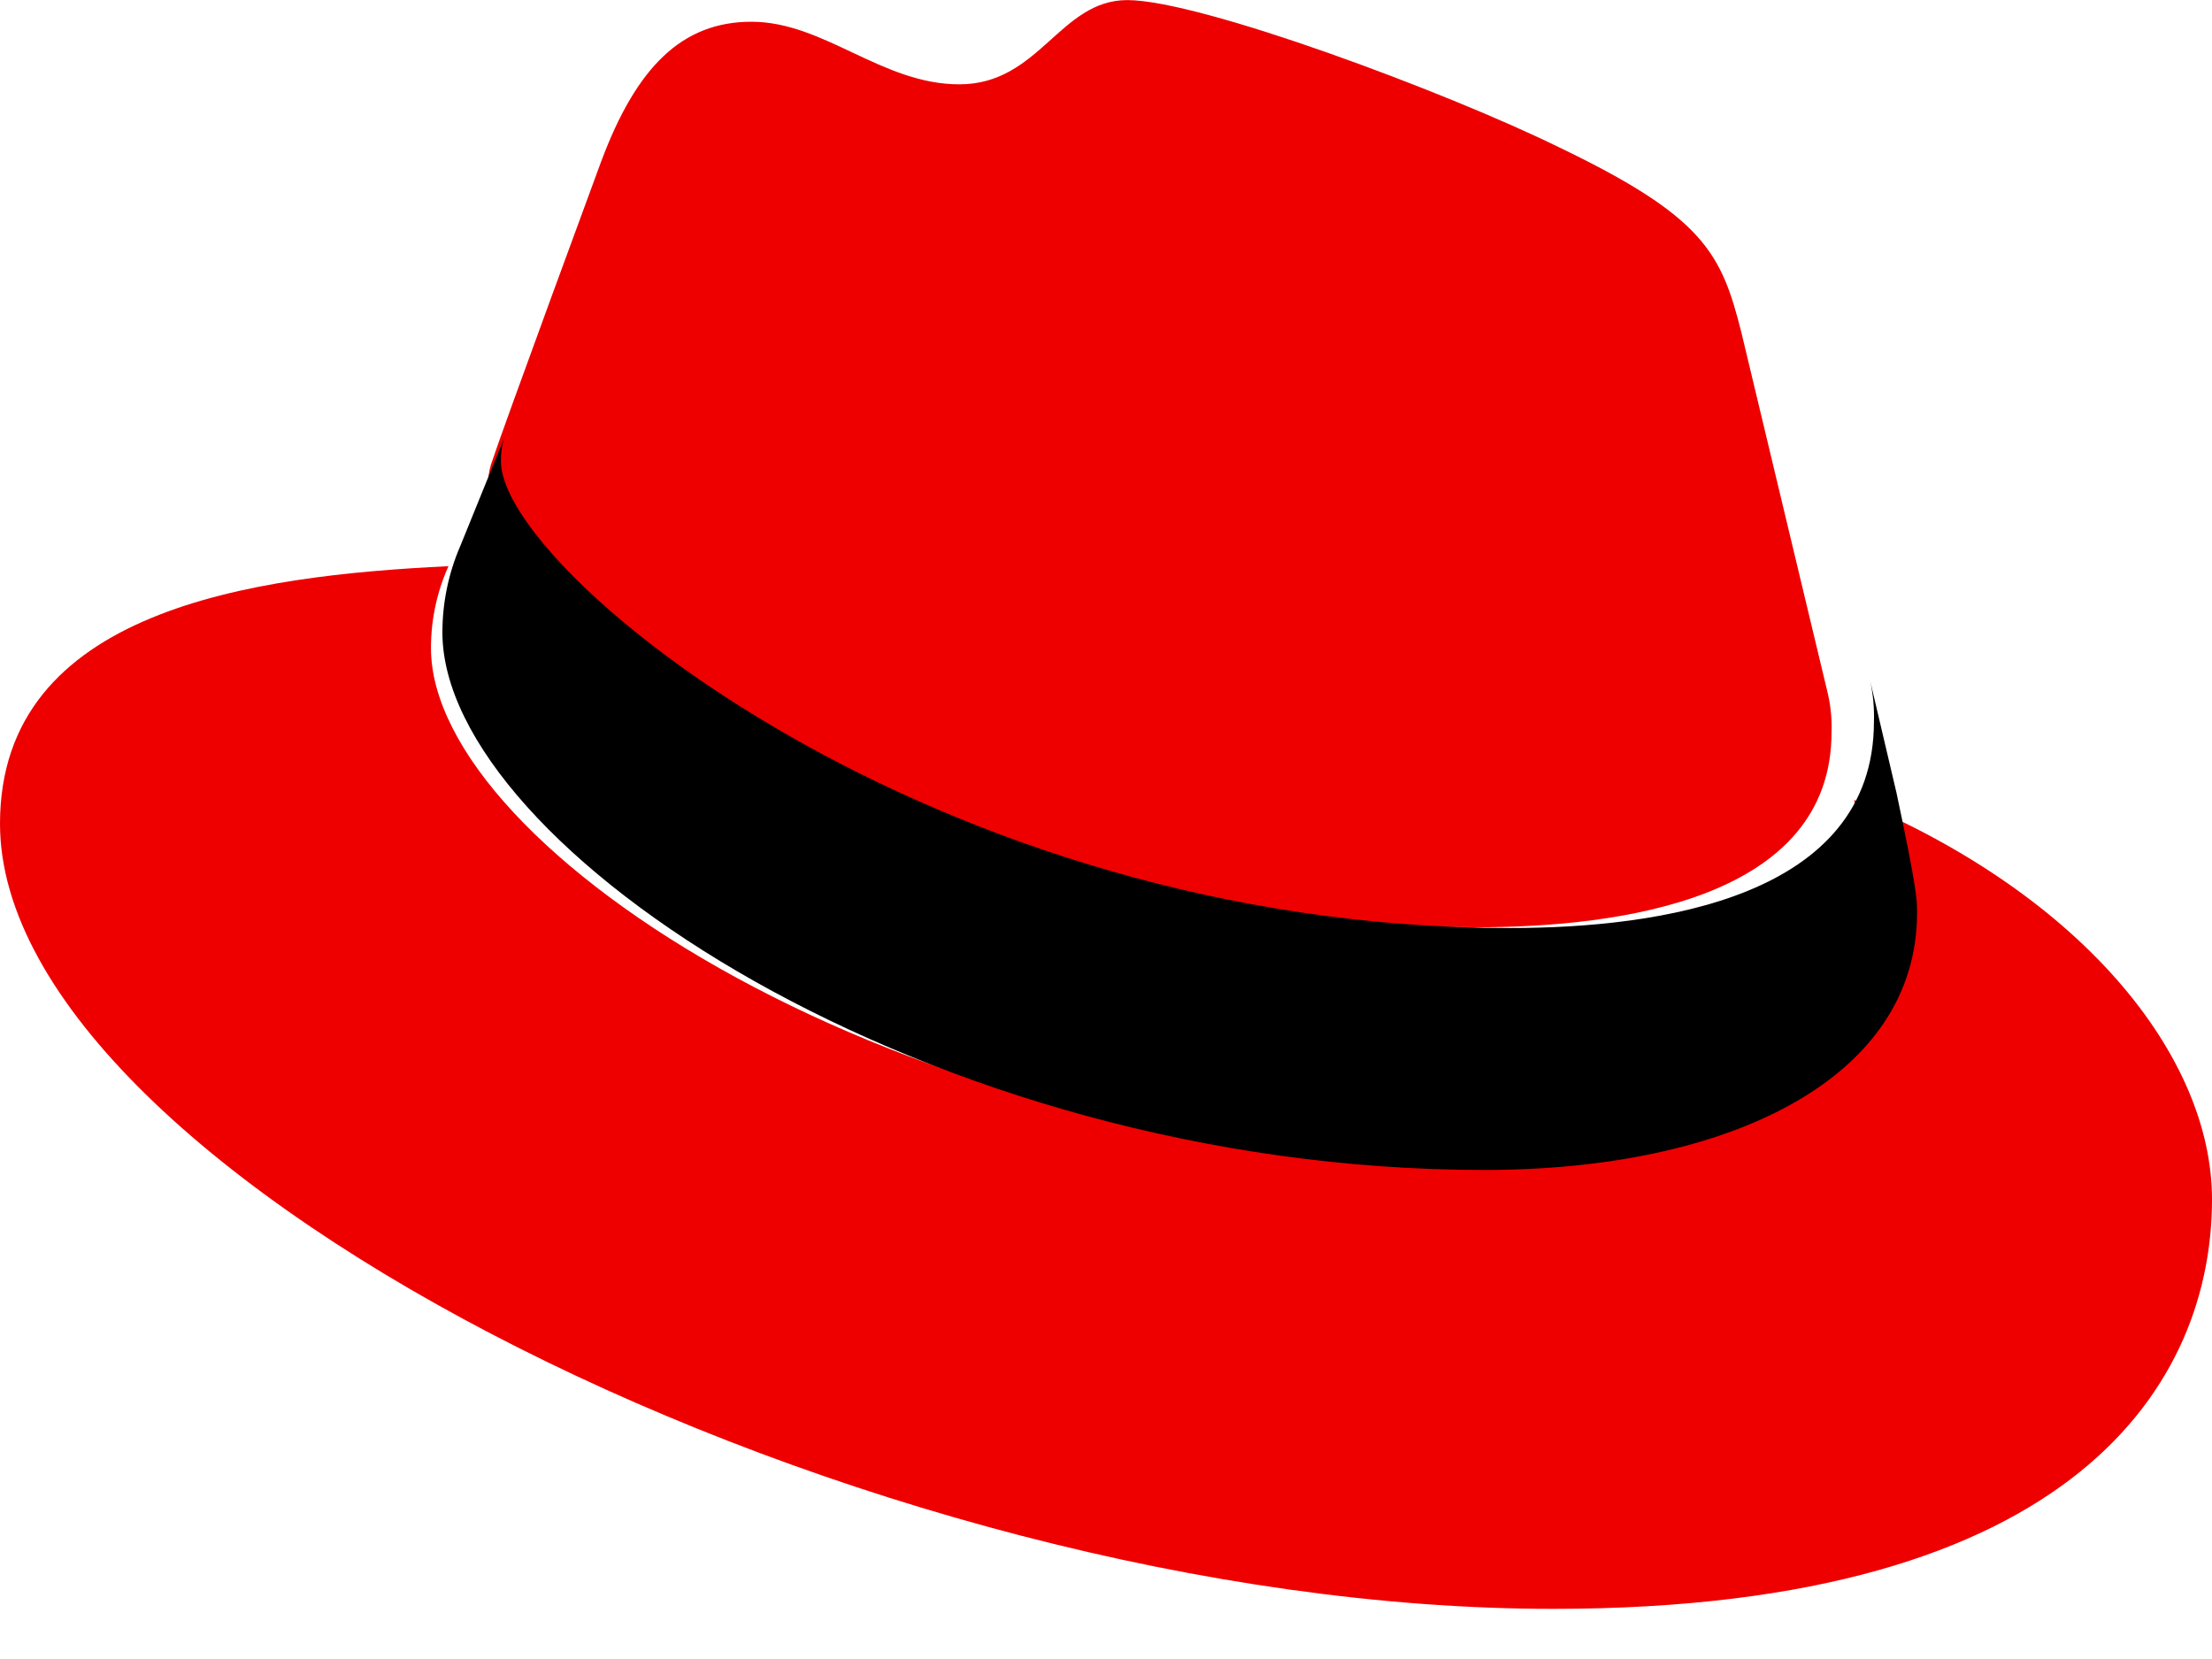
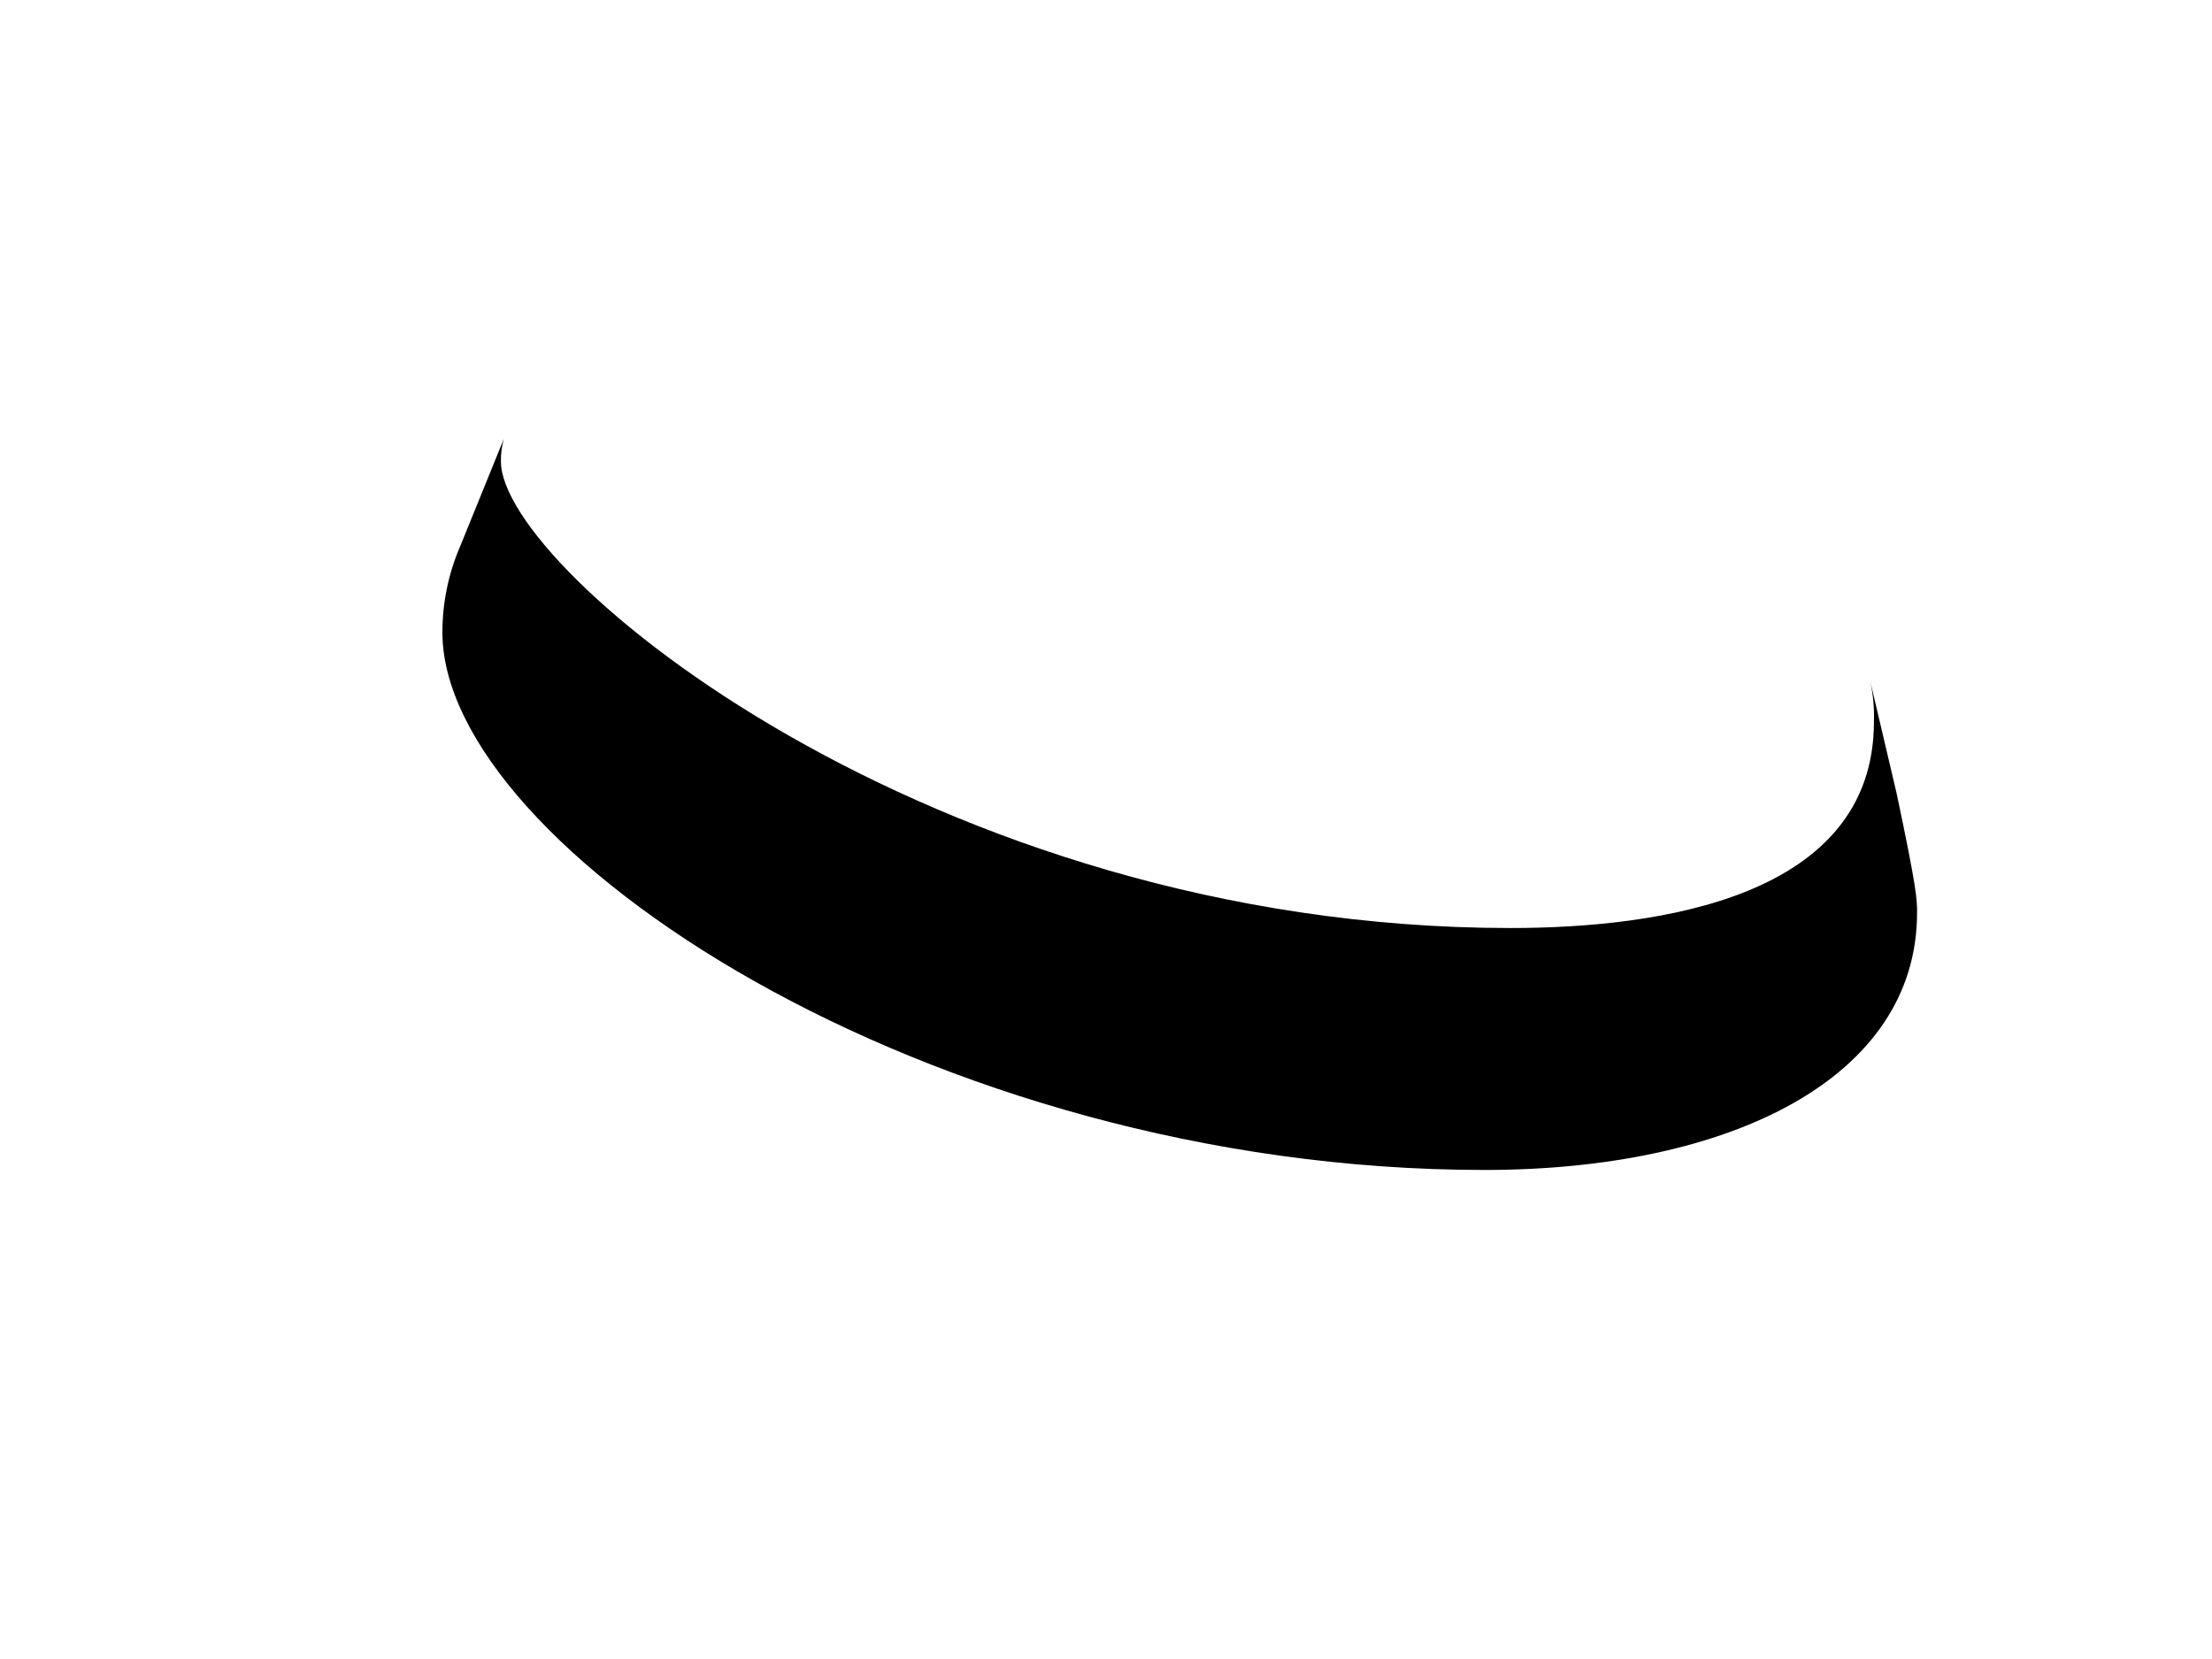
<svg xmlns="http://www.w3.org/2000/svg" height="18" viewBox="0 0 24 18" width="24">
  <g fill="none">
-     <path d="m16.013 10.061c1.577 0 3.859-.313 3.859-2.116.005-.139-.008-.278-.039-.415l-.939-3.922c-.217-.863-.407-1.255-1.983-2.012-1.227-.602-3.891-1.595-4.68-1.595-.734 0-.952.914-1.822.914-.842 0-1.468-.679-2.256-.679-.757 0-1.249.496-1.63 1.515 0 0-1.06 2.875-1.197 3.292-.022.076-.033.156-.03.235 0 1.118 4.581 4.783 10.717 4.783m4.104-1.384c.218.993.218 1.097.218 1.228 0 1.697-1.985 2.639-4.593 2.639-5.907-.001-11.066-3.319-11.066-5.513-0-.306.064-.608.19-.888-2.121.103-4.866.469-4.866 2.794 0 3.816 9.405 8.519 16.851 8.519 5.709 0 7.149-2.482 7.149-4.442 0-1.542-1.387-3.292-3.887-4.337" fill="#e00" />
    <path d="m20.577 8.603c.223 1.05.223 1.161.223 1.299 0 1.796-2.028 2.792-4.694 2.792-6.033 0-11.306-3.51-11.306-5.832-0-.323.066-.643.195-.94l.472-1.162c-.023.08-.034.164-.032.248 0 1.183 4.681 5.061 10.953 5.061 1.612 0 3.944-.331 3.944-2.239.005-.147-.009-.295-.04-.439z" fill="#000" />
  </g>
</svg>